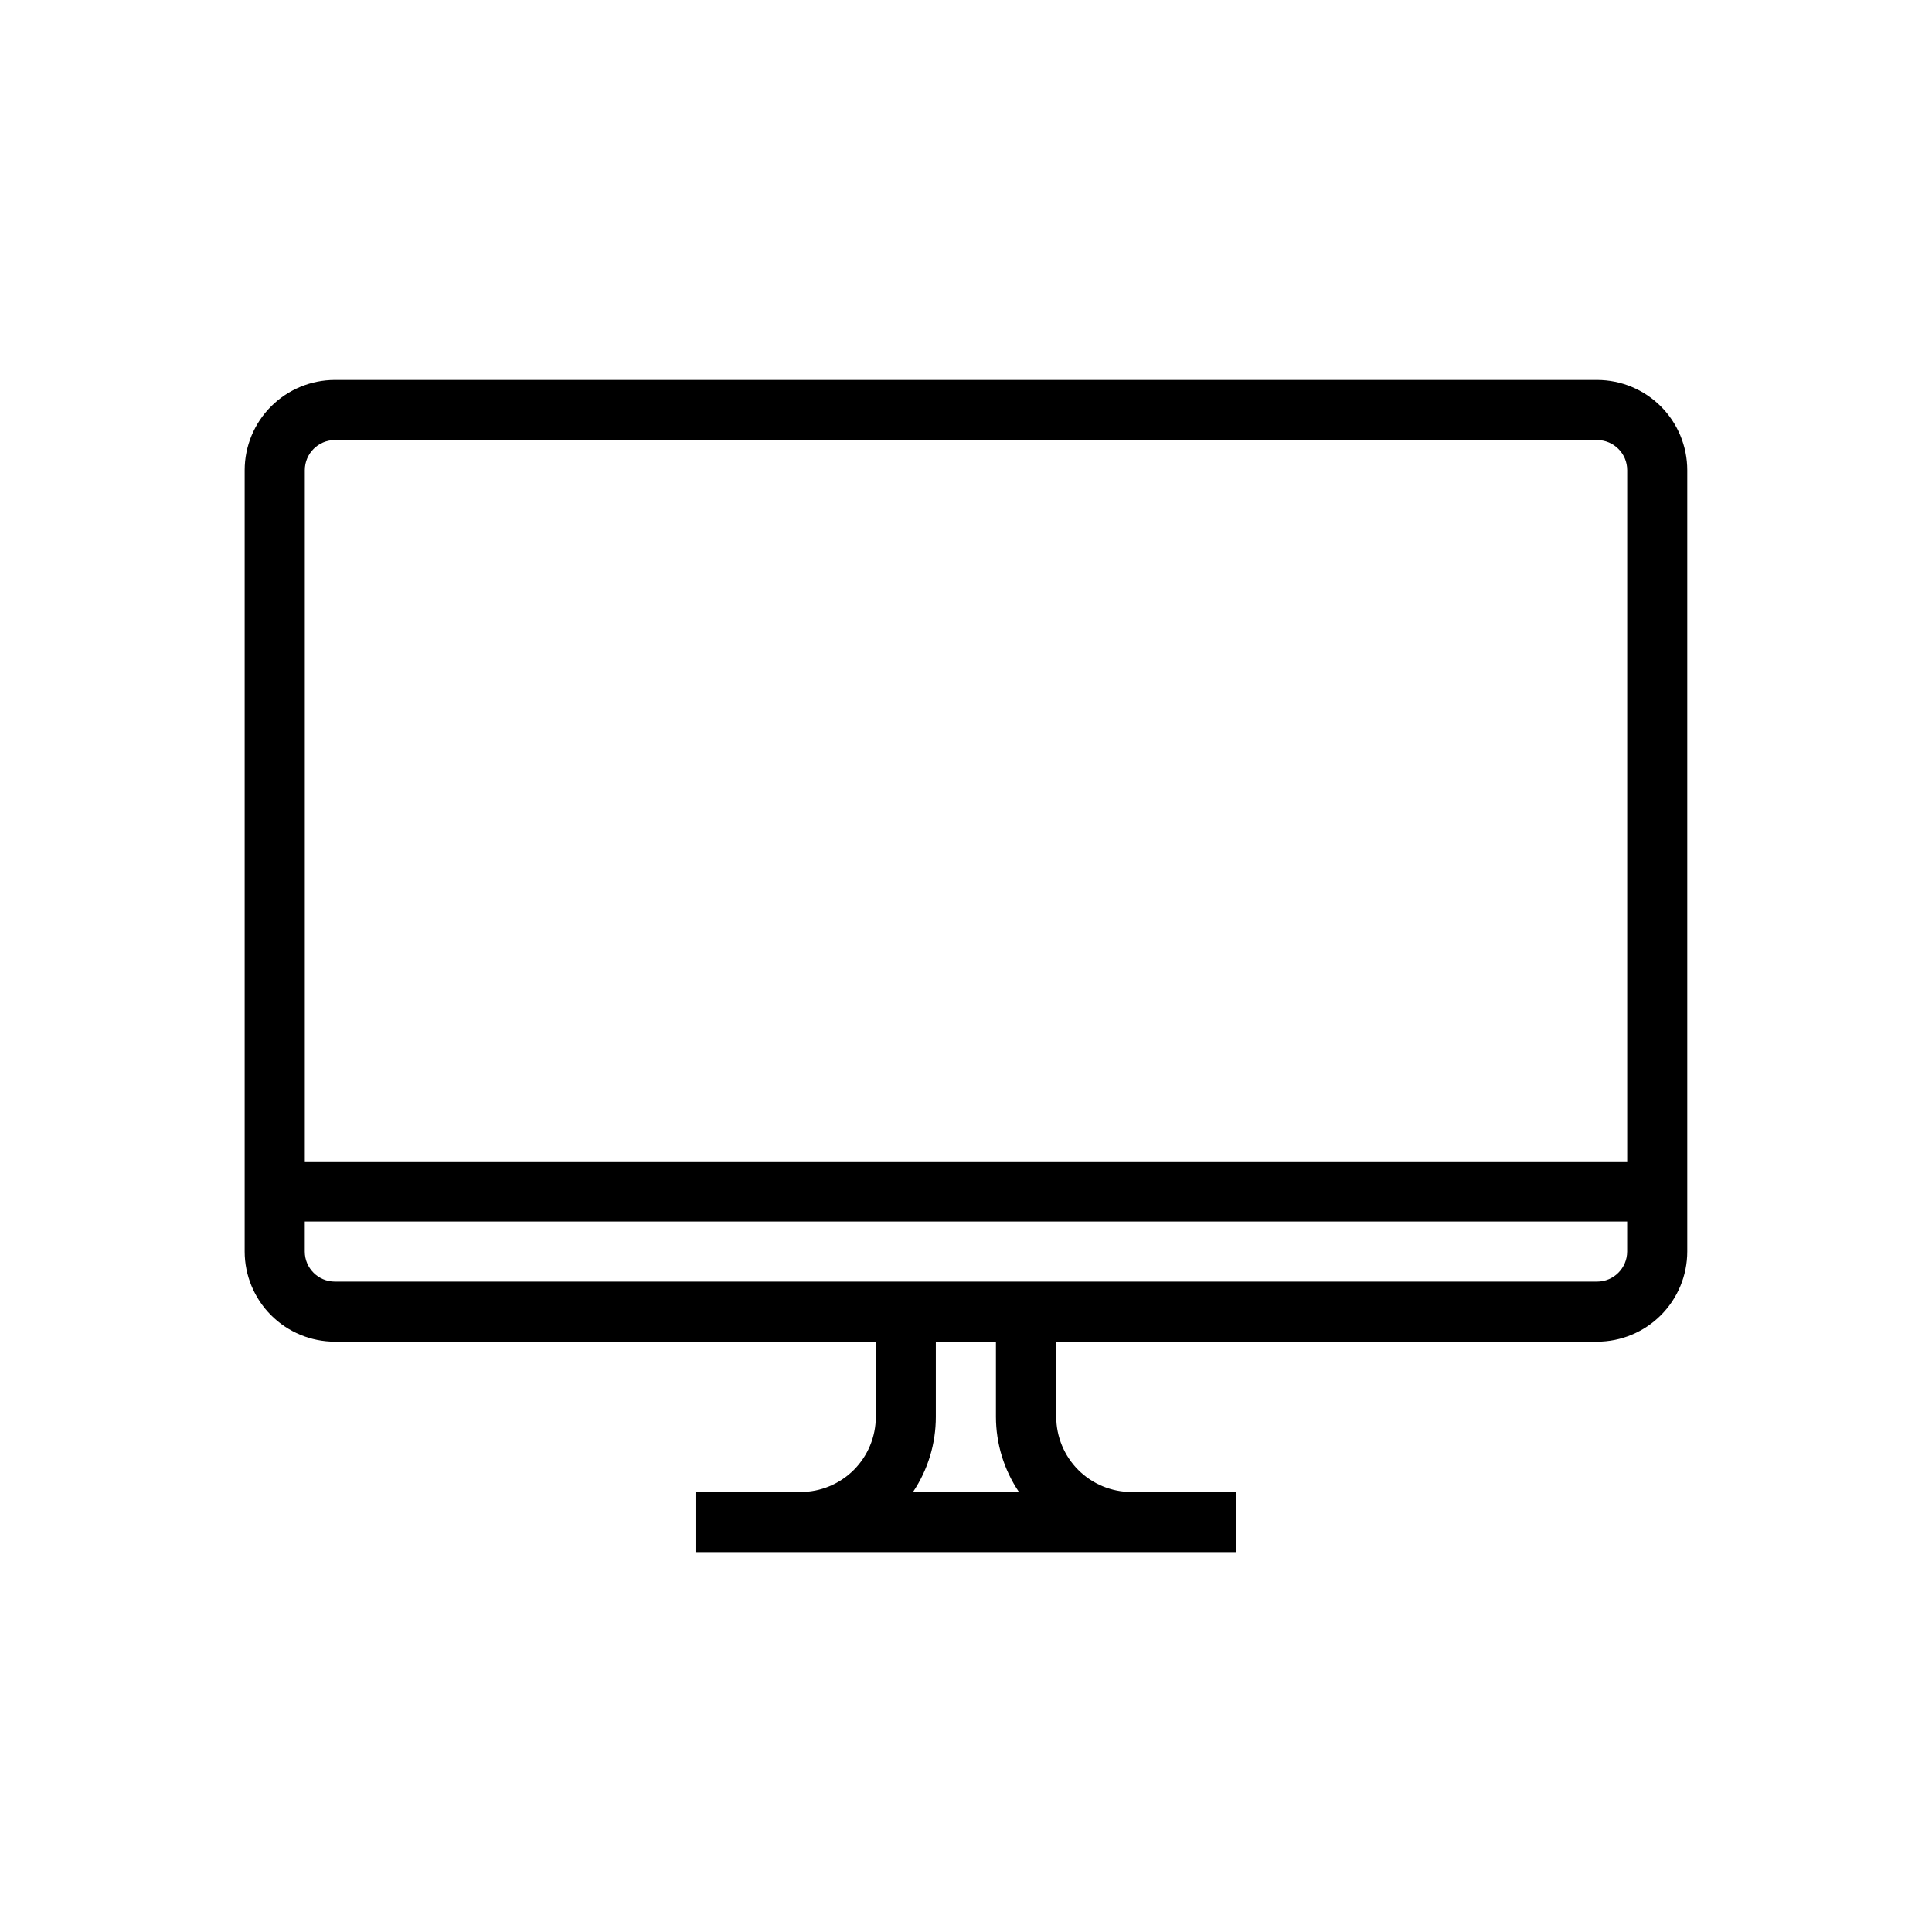
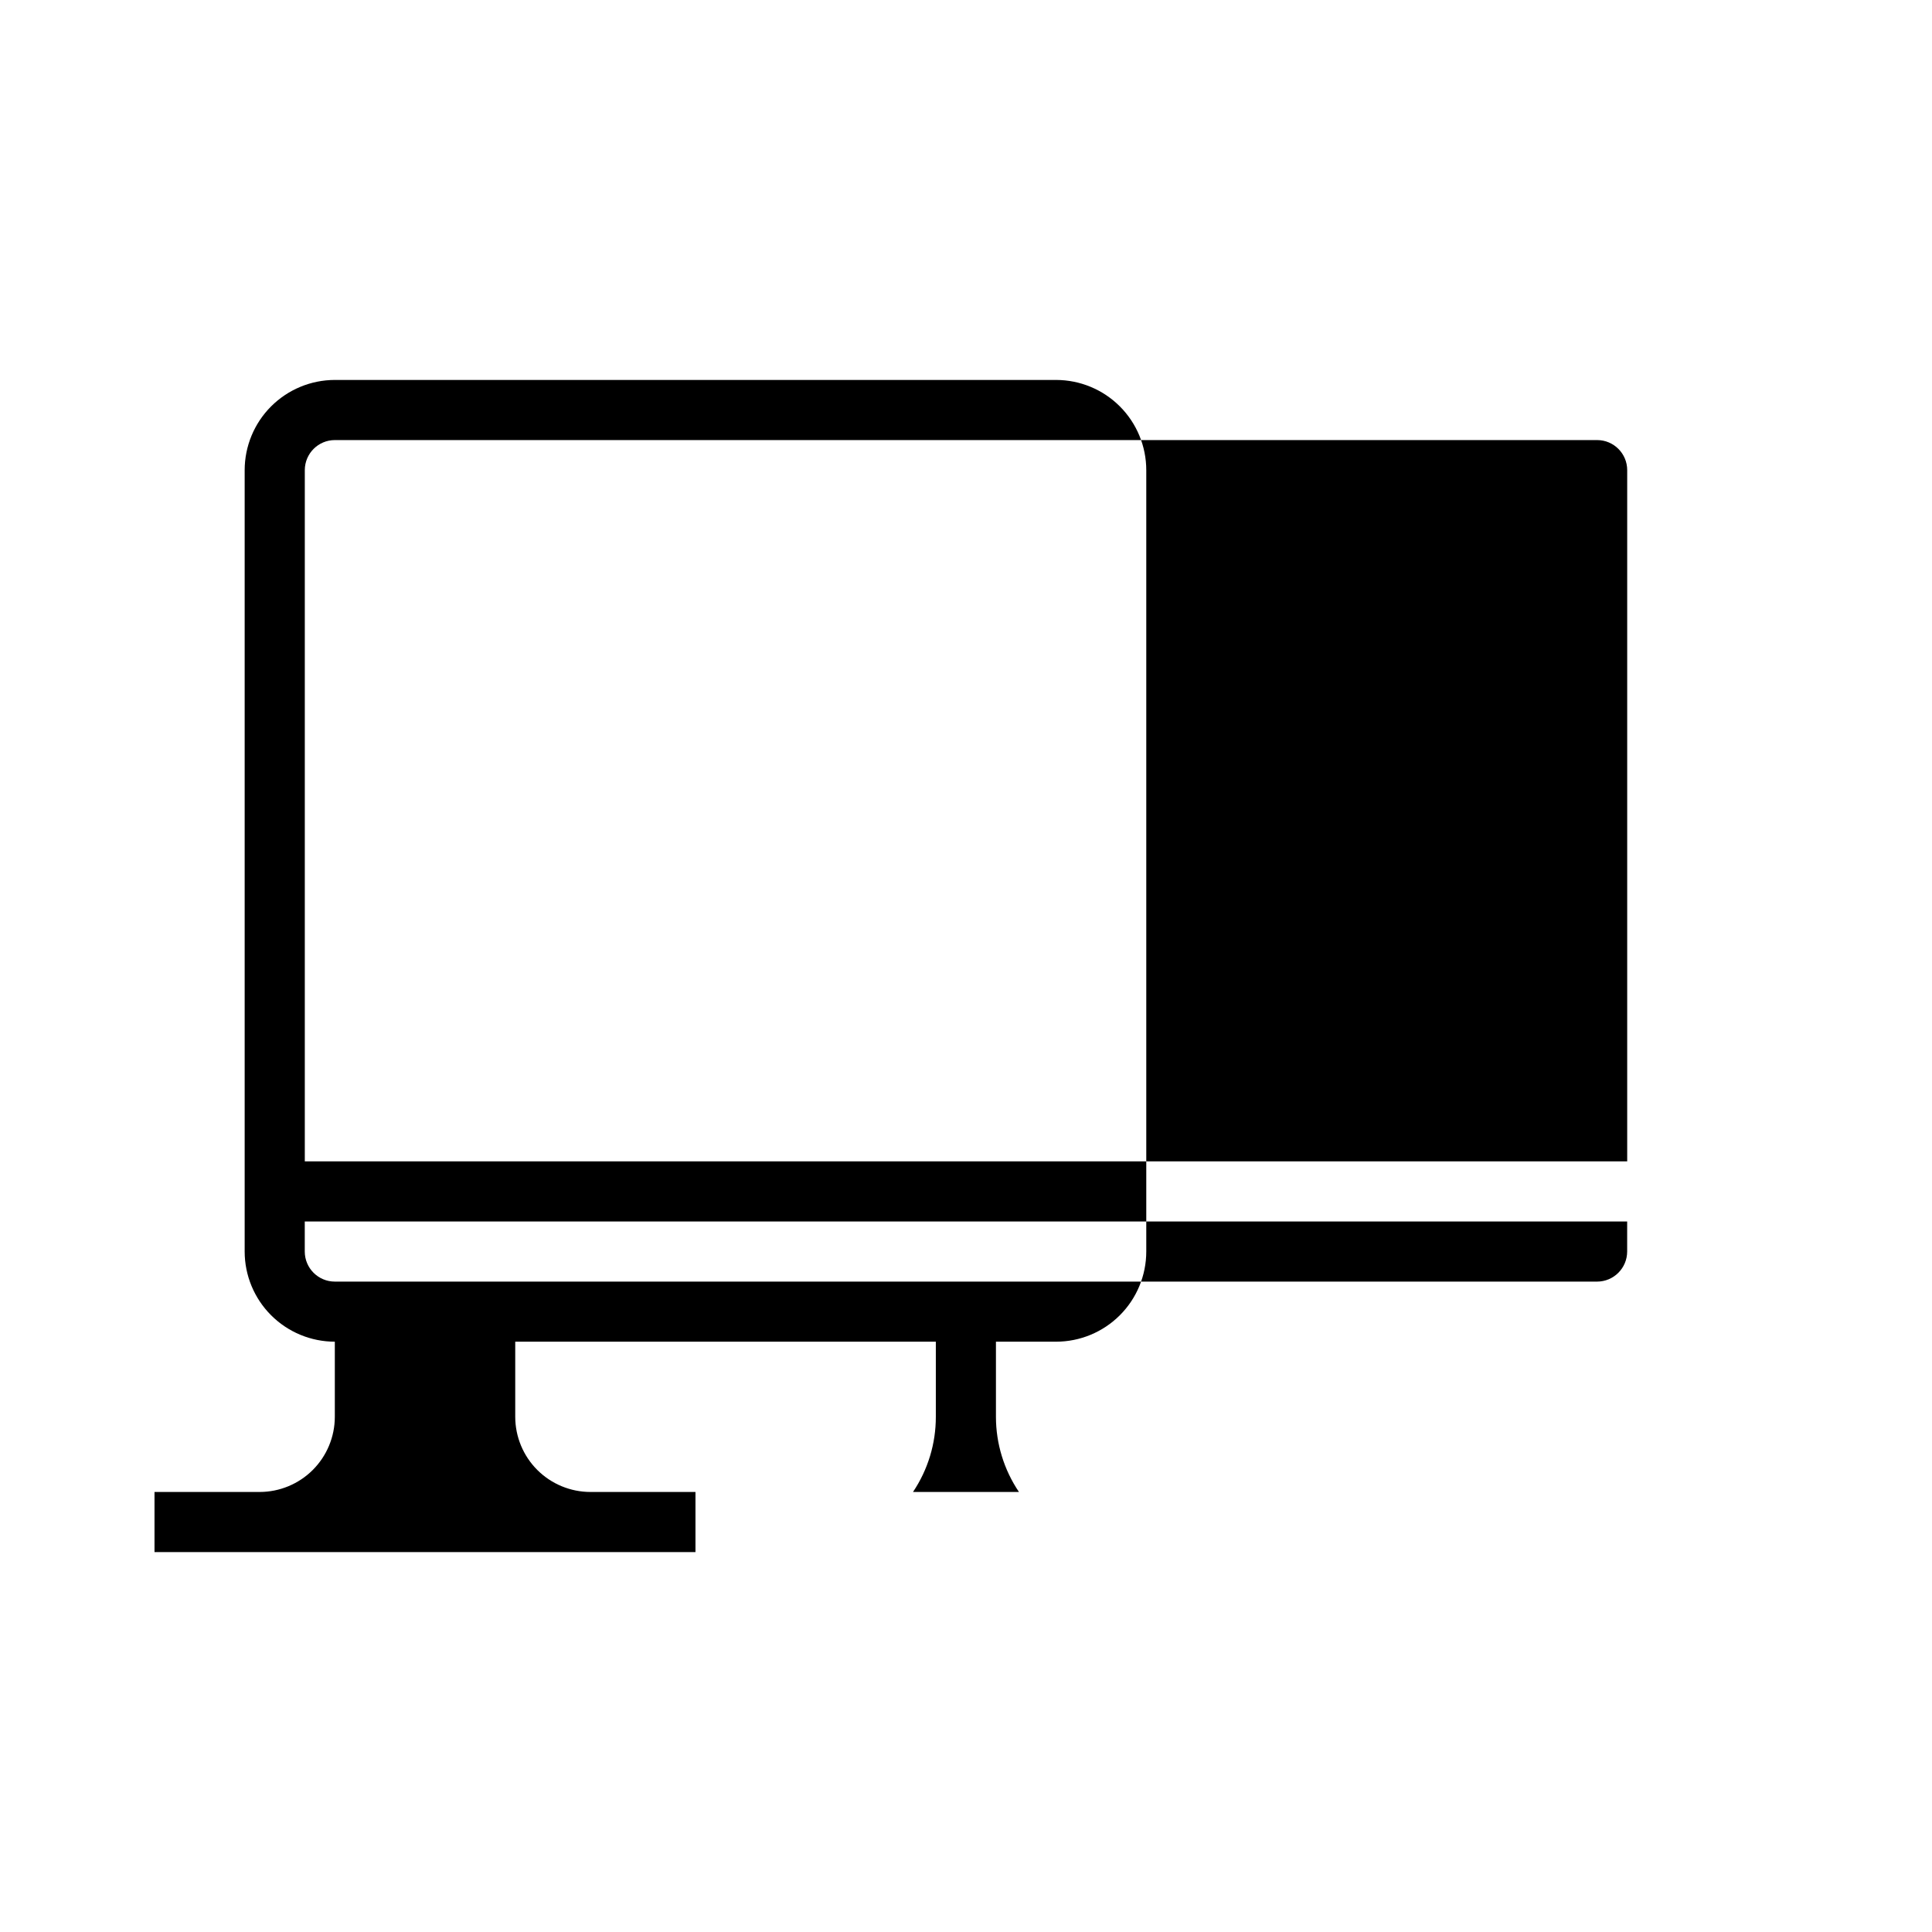
<svg xmlns="http://www.w3.org/2000/svg" fill="#000000" width="800px" height="800px" version="1.1" viewBox="144 144 512 512">
-   <path d="m567.26 244.69h-334.53c-6.336 0.008-12.406 2.531-16.887 7.008-4.481 4.481-6.996 10.555-7.004 16.891v207.07c0.004 6.336 2.519 12.41 7 16.891 4.481 4.484 10.555 7.004 16.891 7.012h143.37v19.914c-0.004 5.277-2.106 10.336-5.836 14.07-3.734 3.731-8.793 5.832-14.074 5.84h-27.875v15.93h143.36v-15.93h-27.852c-5.277-0.008-10.336-2.109-14.07-5.84-3.731-3.734-5.832-8.793-5.84-14.07v-19.914h143.34c6.336-0.008 12.41-2.527 16.887-7.008 4.481-4.477 7-10.551 7.004-16.887v-207.07c-0.004-6.336-2.519-12.41-7-16.895-4.477-4.481-10.551-7.004-16.891-7.012zm-334.53 15.934h334.53c4.398 0.004 7.961 3.566 7.965 7.965v183.18h-350.45v-183.18c0.008-4.394 3.562-7.957 7.957-7.965zm181.29 278.76h-28.062c3.953-5.887 6.059-12.82 6.047-19.91v-19.914h15.93v19.914c0.004 7.094 2.125 14.027 6.098 19.91zm153.24-55.746h-334.53c-4.398-0.008-7.961-3.57-7.965-7.969v-7.969h350.45v7.965c-0.004 4.394-3.562 7.961-7.957 7.973z" />
+   <path d="m567.26 244.69h-334.53c-6.336 0.008-12.406 2.531-16.887 7.008-4.481 4.481-6.996 10.555-7.004 16.891v207.07c0.004 6.336 2.519 12.41 7 16.891 4.481 4.484 10.555 7.004 16.891 7.012v19.914c-0.004 5.277-2.106 10.336-5.836 14.07-3.734 3.731-8.793 5.832-14.074 5.84h-27.875v15.93h143.36v-15.93h-27.852c-5.277-0.008-10.336-2.109-14.07-5.84-3.731-3.734-5.832-8.793-5.84-14.07v-19.914h143.34c6.336-0.008 12.41-2.527 16.887-7.008 4.481-4.477 7-10.551 7.004-16.887v-207.07c-0.004-6.336-2.519-12.41-7-16.895-4.477-4.481-10.551-7.004-16.891-7.012zm-334.53 15.934h334.53c4.398 0.004 7.961 3.566 7.965 7.965v183.18h-350.45v-183.18c0.008-4.394 3.562-7.957 7.957-7.965zm181.29 278.76h-28.062c3.953-5.887 6.059-12.82 6.047-19.91v-19.914h15.93v19.914c0.004 7.094 2.125 14.027 6.098 19.91zm153.24-55.746h-334.53c-4.398-0.008-7.961-3.57-7.965-7.969v-7.969h350.45v7.965c-0.004 4.394-3.562 7.961-7.957 7.973z" />
</svg>